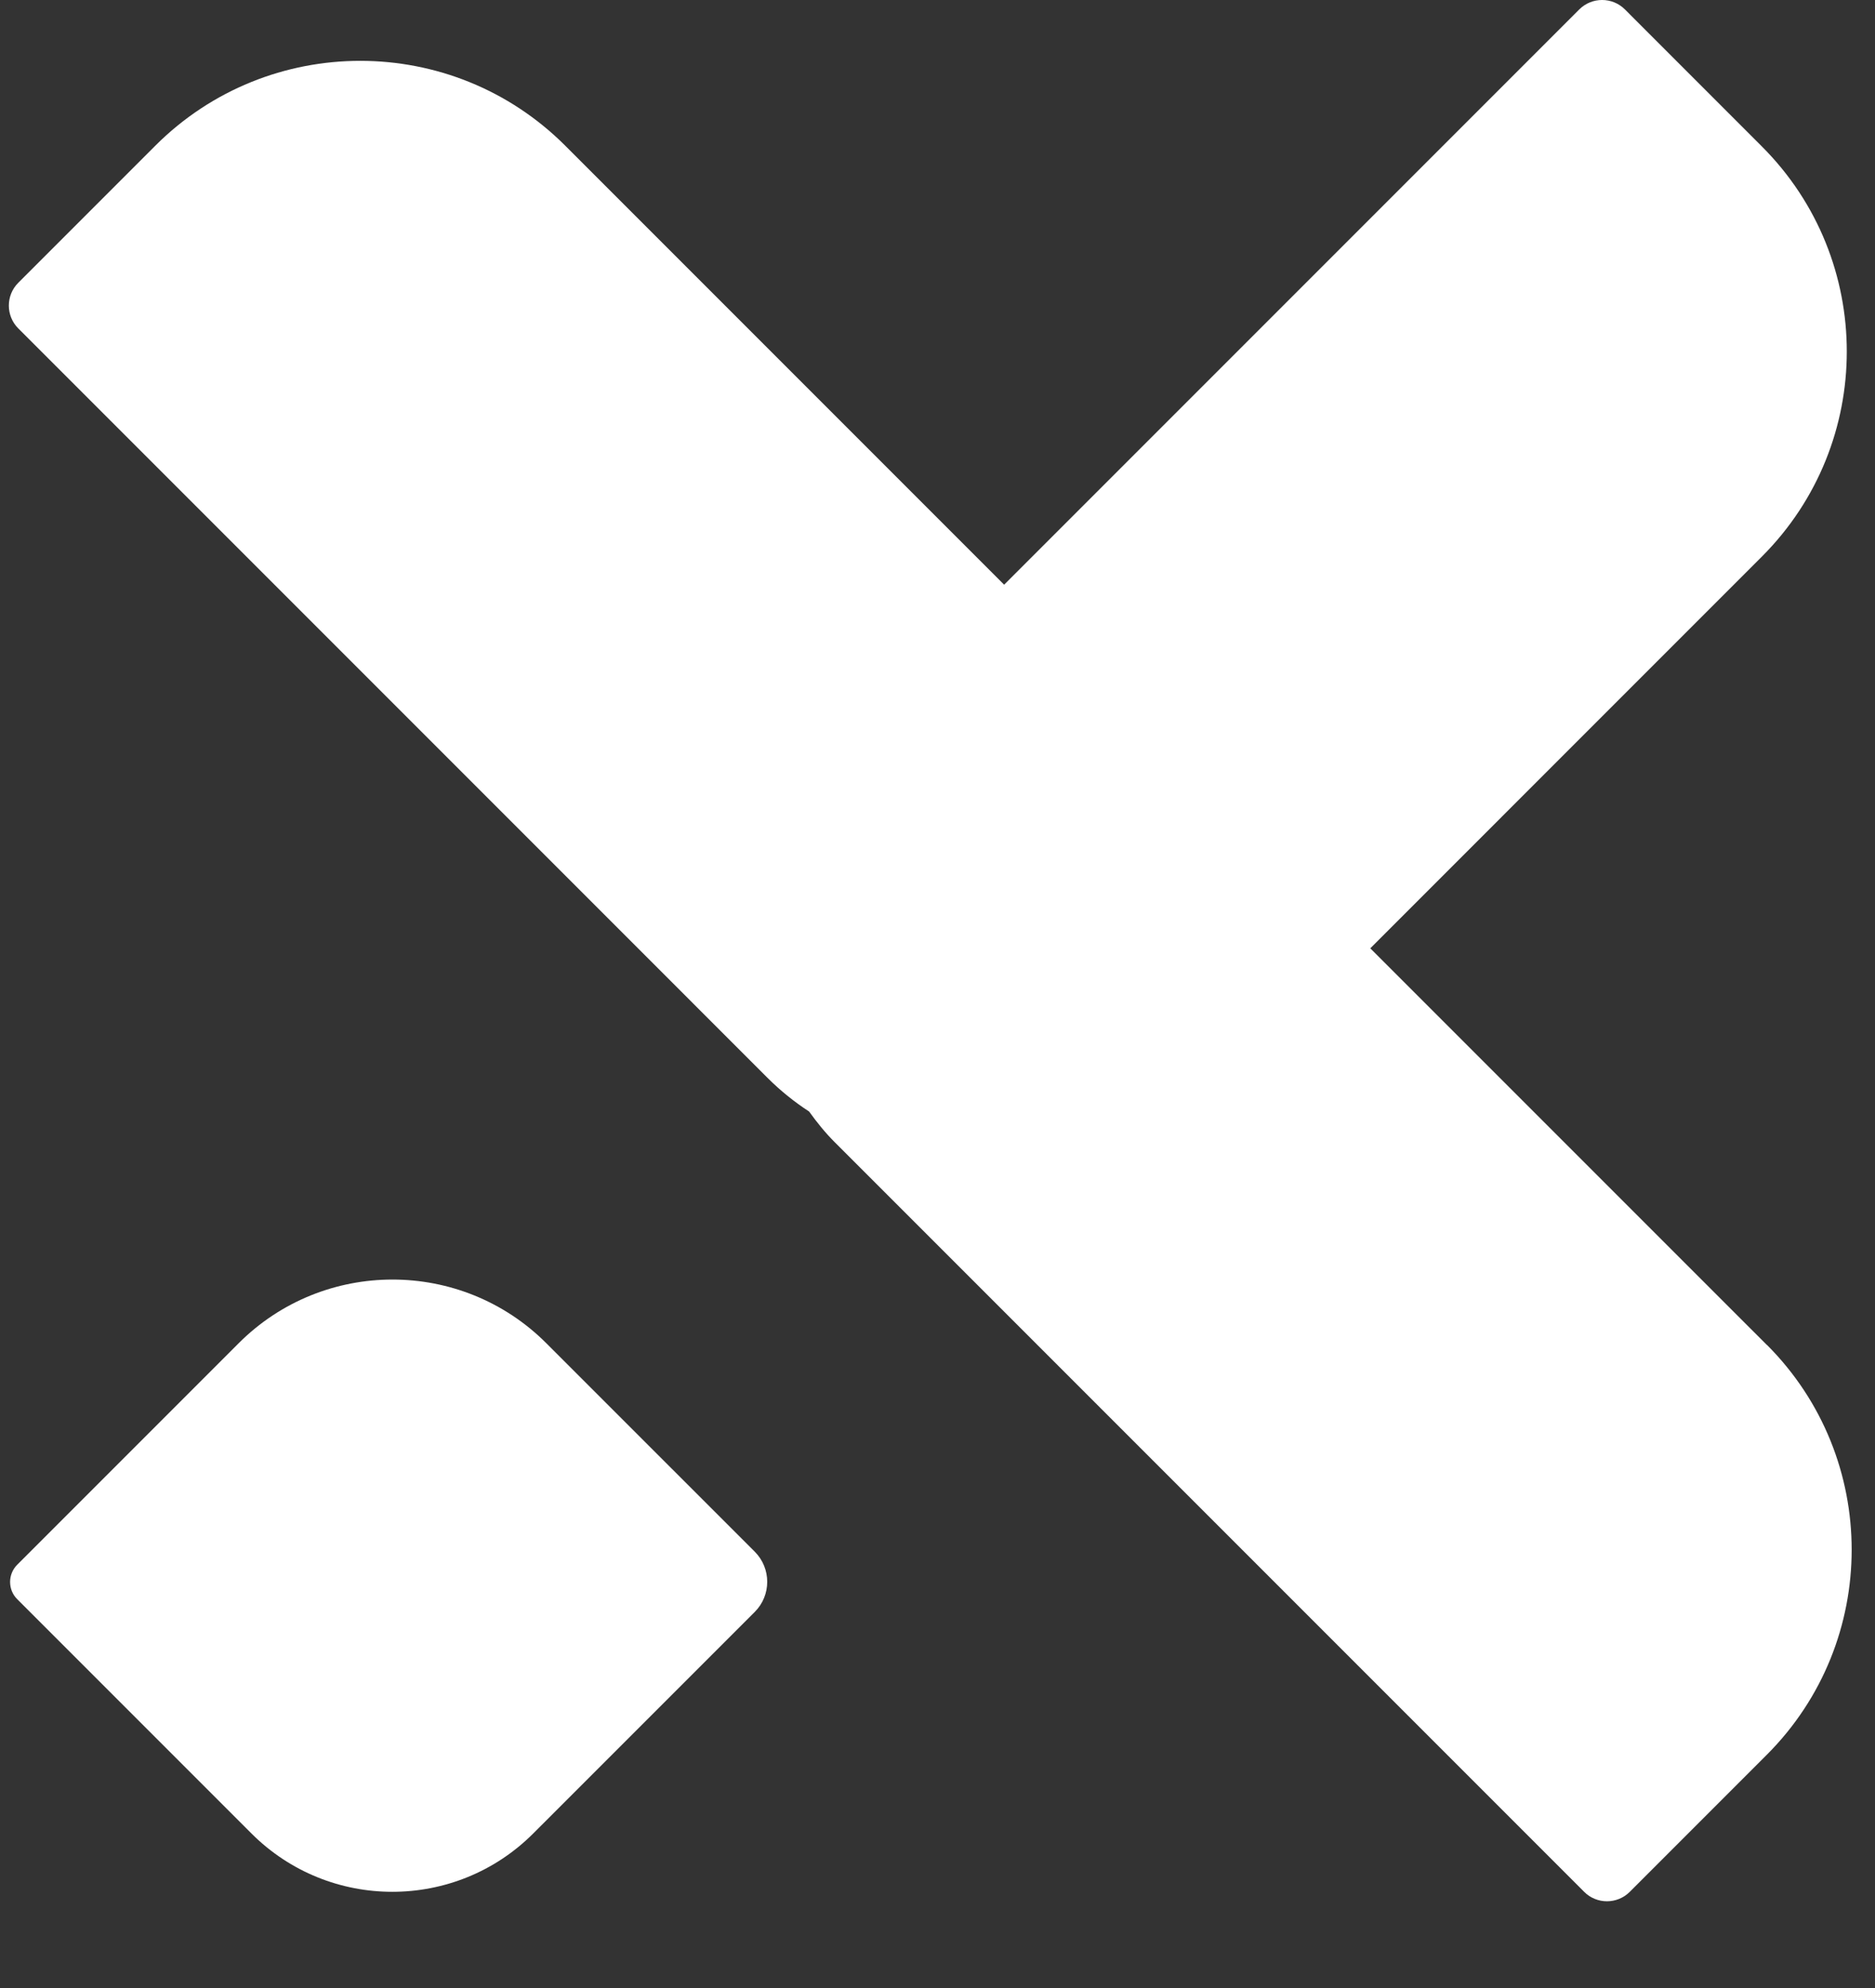
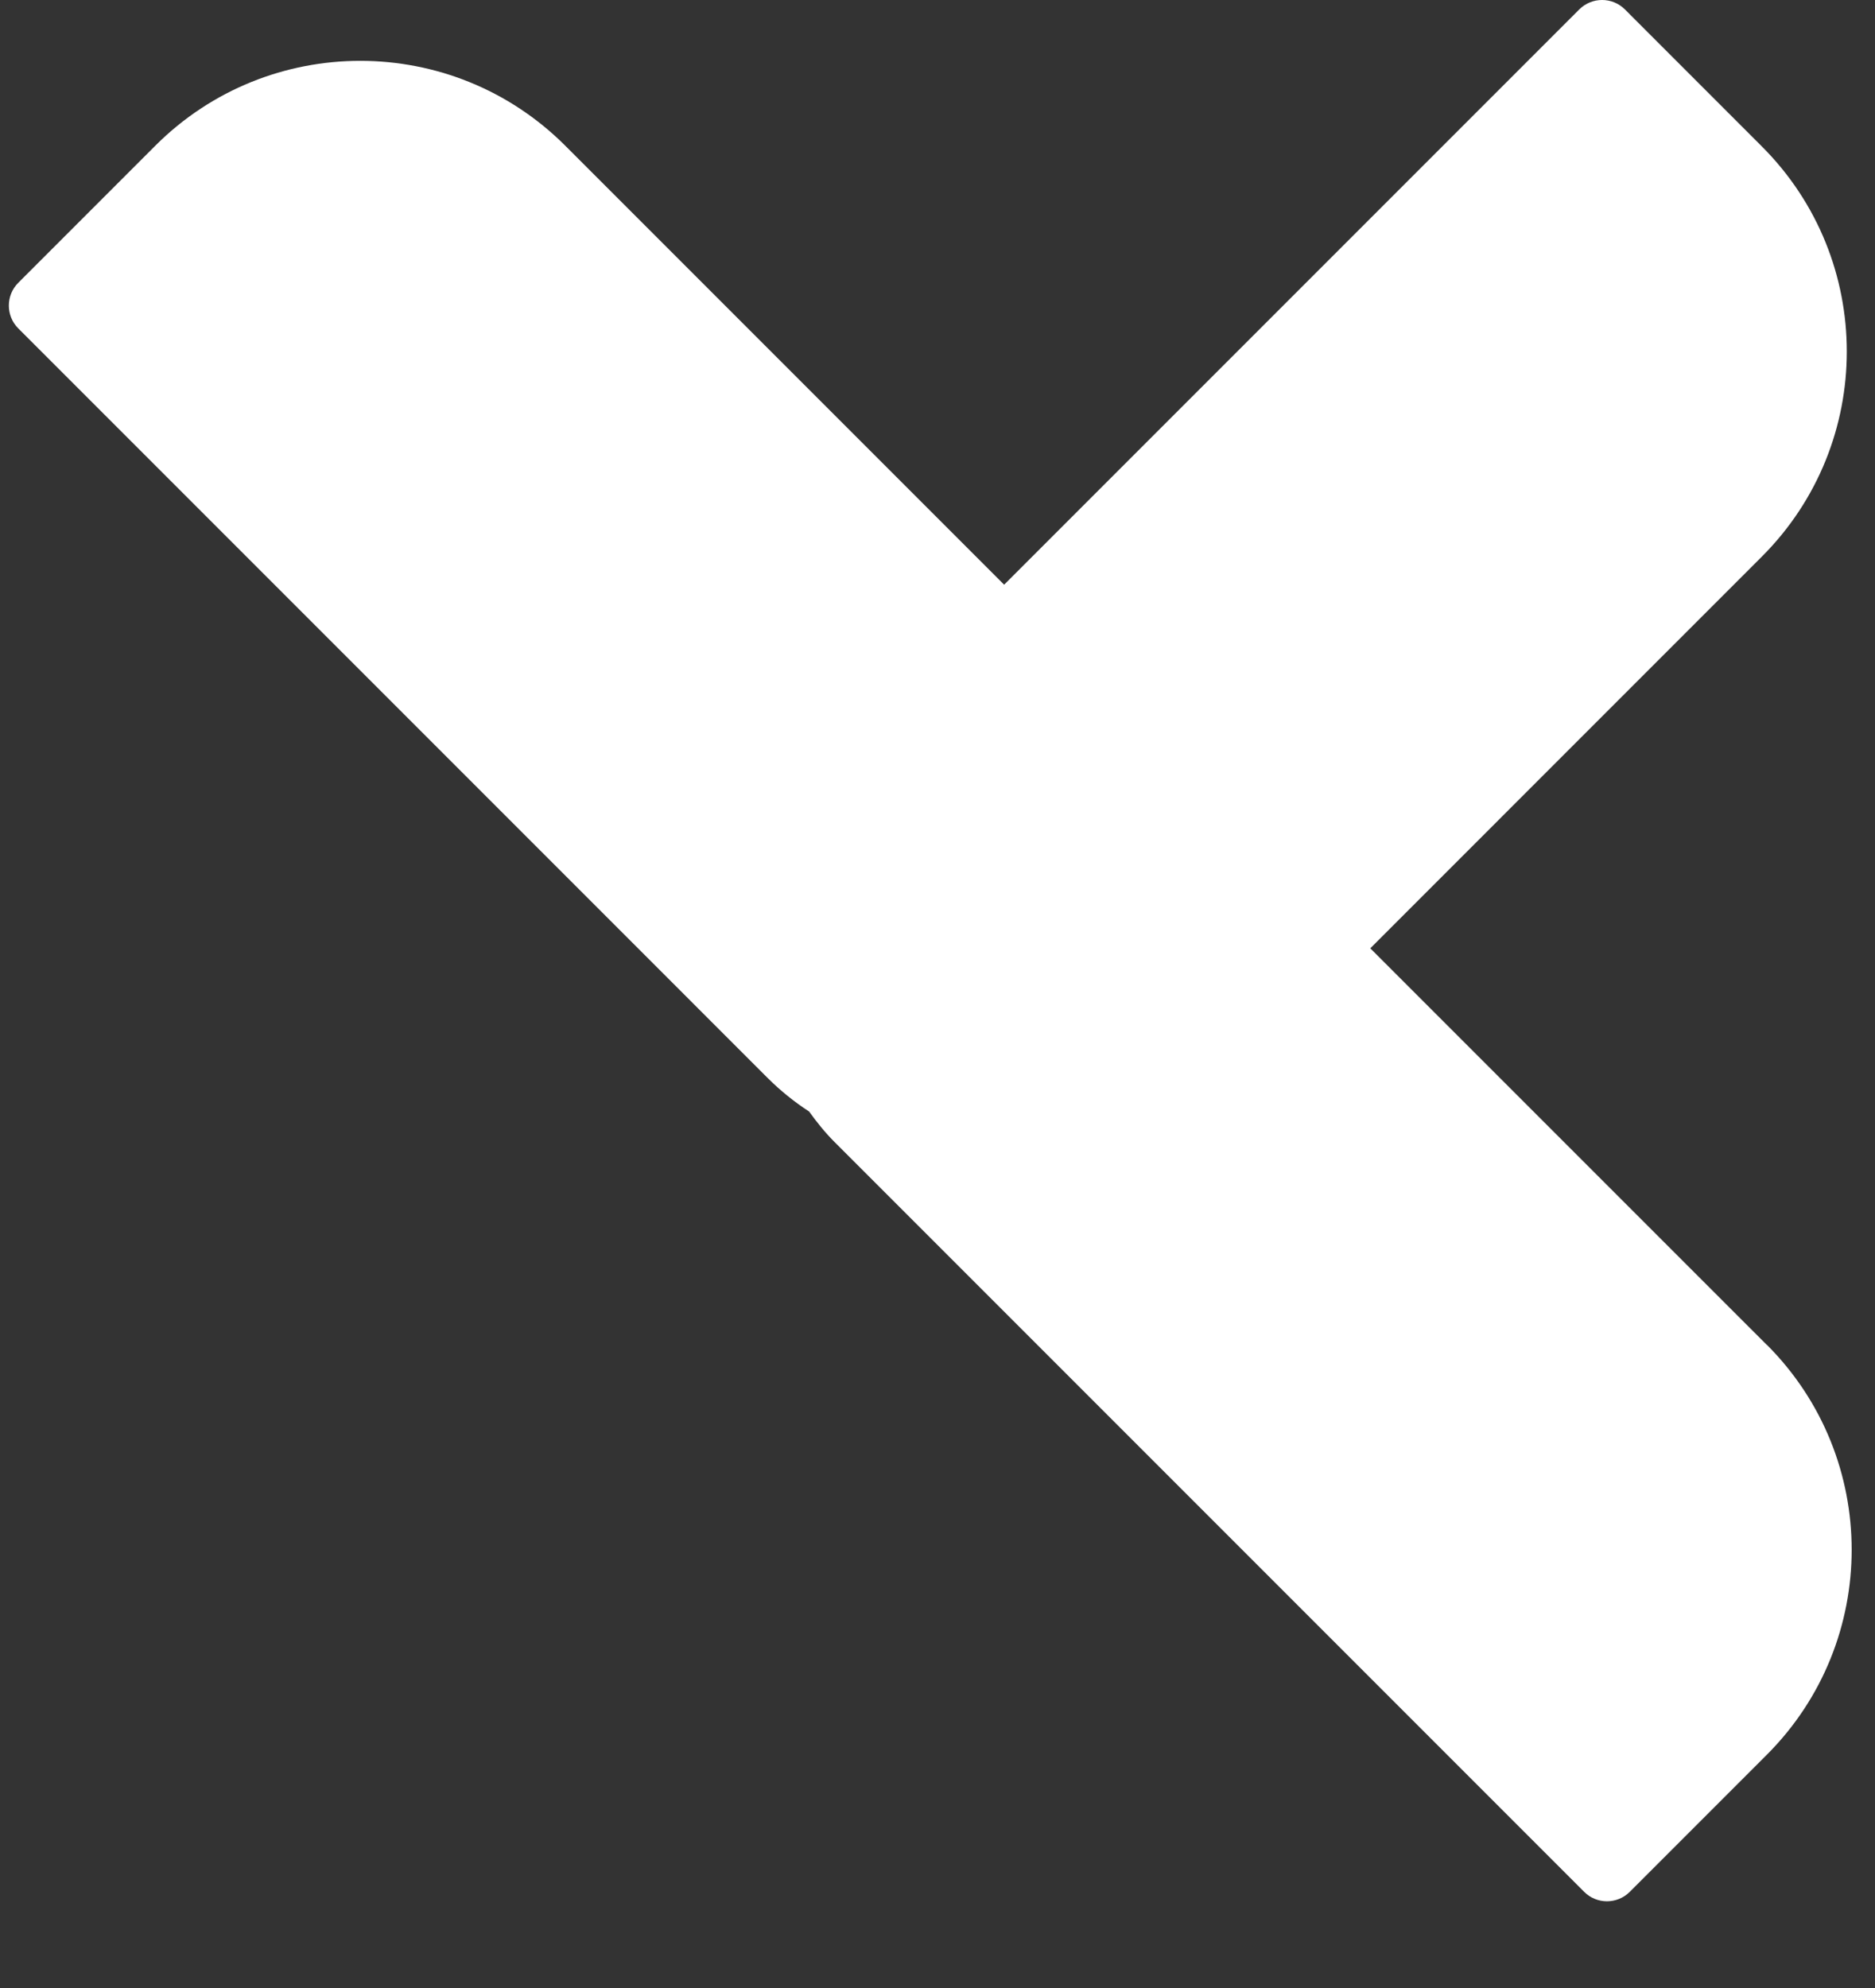
<svg xmlns="http://www.w3.org/2000/svg" width="50" height="53" viewBox="0 0 50 53" fill="none">
  <rect x="0" y="0" width="50" height="53" fill="#333333" stroke="none" />
  <path d="M47.121 35.861L36.541 25.282L46.985 14.837C50.002 11.82 50.002 6.923 46.985 3.906L43.331 0.251C42.996 -0.084 42.45 -0.084 42.114 0.251L26.777 15.588L25.518 14.329L15.073 3.884C12.056 0.868 7.159 0.868 4.142 3.884L0.487 7.539C0.152 7.874 0.152 8.42 0.487 8.755L20.468 28.736C20.814 29.082 21.187 29.38 21.577 29.634C21.782 29.92 22.004 30.196 22.263 30.455L42.244 50.436C42.579 50.772 43.125 50.772 43.461 50.436L47.115 46.782C50.132 43.765 50.132 38.867 47.115 35.851L47.121 35.861Z" fill="white" />
-   <path d="M6.713 48.888L0.459 42.634C0.206 42.382 0.206 41.969 0.459 41.716L6.365 35.81C8.628 33.547 12.305 33.547 14.568 35.81L20.127 41.368C20.57 41.812 20.57 42.531 20.127 42.974L14.22 48.88C12.149 50.952 8.781 50.956 6.705 48.88L6.713 48.888Z" fill="white" />
</svg>